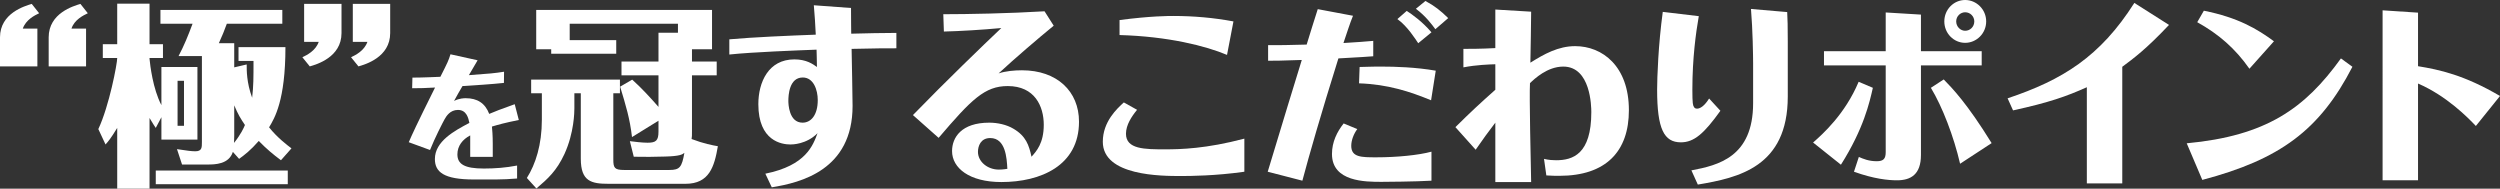
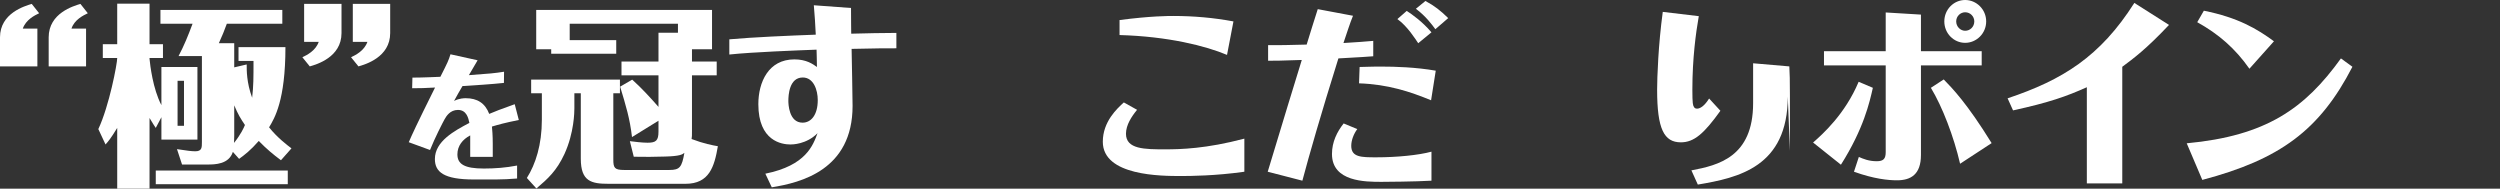
<svg xmlns="http://www.w3.org/2000/svg" id="_レイヤー_2" data-name="レイヤー_2" viewBox="0 0 642 48.45">
  <rect x="0" y="0" width="642" height="48.45" fill="#333333" stroke="none" />
  <defs>
    <style>
      .cls-1 {
        fill: #fff;
      }
    </style>
  </defs>
  <g id="_レイヤー_1-2" data-name="レイヤー_1">
    <g>
      <path class="cls-1" d="M9.6,17.05H0v-7.45C0,3.35,6.4,1.55,8.15,1l1.9,2.4c-1.15.55-3.4,1.65-4.2,3.95h3.75v9.7ZM22.1,17.05h-9.6v-7.45c0-6.25,6.4-8.05,8.15-8.6l1.9,2.4c-1.15.55-3.45,1.65-4.2,3.95h3.75v9.7Z" />
      <path class="cls-1" d="M41.45,17.2h9.25v18.65h-9.25v-5.75l-1.45,2.75c-.4-.6-.65-.95-1.6-2.55v18.15h-8.3v-15.6c-1.7,2.8-2.3,3.45-3,4.25l-1.85-3.95c2.8-5.95,4.85-16.8,4.85-18.25h-3.7v-3.55h3.7V.95h8.3v10.4h3.45v3.55h-3.45v.2c.15,1.6.85,7.7,3.05,11.9v-9.8ZM73.9,47.3h-33.9v-3.5h33.9v3.5ZM63.35,16.55c0,1.45-.05,4.6,1.4,8.55.35-3.1.35-5.05.35-9.45h-3.85v-3.55h12.05c0,13.75-2.8,18.25-4.2,20.6,2.15,2.7,4.7,4.6,5.75,5.4l-2.7,3.05c-1.95-1.45-3.65-2.85-5.7-4.95-2.1,2.4-3.6,3.55-5.05,4.6l-1.6-1.8c-1,3.2-4.6,3.25-6.5,3.25h-6.55l-1.3-3.95c2.7.4,3.65.55,4.7.55,1.7,0,1.7-.95,1.7-2.35V14.4h-6c1.45-2.75,2.4-5.1,3.6-8.3h-8.25v-3.55h31.3v3.55h-14.25c-.7,1.95-1.1,2.85-2.05,5h3.95v6.2l3.2-.75ZM45.6,20.75v11.55h1.65v-11.55h-1.65ZM60.15,34.85c0,.65-.05,1.55-.05,1.85,1.75-2.2,2.5-3.85,2.8-4.6-1.05-1.55-1.8-2.75-2.75-5.05v7.8Z" />
      <path class="cls-1" d="M78.1,1h9.6v7.5c0,6.2-6.4,8.05-8.15,8.55l-1.9-2.35c1.15-.55,3.4-1.65,4.2-3.95h-3.75V1ZM90.6,1h9.6v7.5c0,6.2-6.4,8.05-8.15,8.55l-1.9-2.35c1.15-.55,3.4-1.65,4.2-3.95h-3.75V1Z" />
      <path class="cls-1" d="M120.75,40.27v-5.5c-1.96,1.02-3.29,2.7-3.29,4.87,0,2.49,1.79,3.64,6.79,3.64,2.87,0,5.63-.21,8.54-.77v3.33c-1.71.14-3.75.25-5.46.25h-5.64c-7.74,0-10.01-1.93-10.01-5.25,0-4.55,5-7.25,8.86-9.28-.25-1.19-.7-3.33-2.94-3.33-2,0-2.98,1.58-3.46,2.45-.49.88-2.45,4.69-3.71,7.84l-5.46-2c.91-2.1,1.89-4.27,6.75-14.04-2.73.14-3.57.18-5.88.18l.07-2.73c2.66,0,6.09-.17,7.18-.21,1.86-3.68,2.1-4.17,2.59-5.78l6.97,1.54c-1.05,1.75-1.16,1.93-2.24,3.82,5.42-.39,6.55-.49,9.03-.88l-.03,2.87c-2.8.31-8.12.67-10.64.81-.88,1.47-1.22,2.1-2.17,3.82,1.4-.7,2.62-.7,3.01-.7,2.94,0,4.97,1.26,6.02,4.03,1.58-.67,2.73-1.12,6.55-2.49l1.05,4.06c-3.54.7-5.25,1.19-6.9,1.68.07.91.21,2.1.21,4.52v3.26h-5.78Z" />
      <path class="cls-1" d="M177.7,15.8h6.35v3.55h-6.35v14.15c0,1.45,0,1.6-.1,2.2,3.15,1.2,5.35,1.6,6.75,1.85-.9,5.25-2.2,9.65-8.3,9.65h-19.75c-4.45,0-7.15-.6-7.15-6.45v-16.8h-1.65v3.9c0,.85-.05,6.25-2.55,11.7-2,4.3-4.2,6.3-7.2,8.85l-2.45-2.7c2.25-3.55,3.85-8.55,3.85-14.95v-6.8h-2.75v-3.5h22.8v3.5h-1.7v17c0,2.15.3,2.7,2.8,2.7h11.6c2.7,0,3.2-.75,3.85-4.4-.5.4-1.1.85-4.9.95-2.65.1-5.5.1-8.1.05l-1-4c1.15.15,3.2.4,4.55.4,2.15,0,2.8-.55,2.8-2.85v-2.8l-6.8,4.2c-.55-4.75-1.55-8-3.05-12.95l3.1-1.8c2.4,2.15,4.6,4.55,6.75,7v-8.1h-9.5v-3.55h9.5v-7.4h5v-2.3h-27.8v4.2h11.95v3.5h-16.7v-1.15h-3.85V2.55h45.15v10.1h-5.15v3.15Z" />
      <path class="cls-1" d="M187.29,10.1c6.05-.55,15.4-.95,22.2-1.2-.2-3.6-.2-4-.5-7.55l9.55.7c0,3.4.05,5.3.05,6.6,4.6-.1,7.45-.2,11.6-.2v3.95c-3,0-5.05,0-11.5.15.05,2.5.25,12.8.25,14.65,0,16.45-13.3,19.7-20.75,20.9l-1.65-3.5c10.45-2.1,12.25-7.3,13.4-10.4-2.85,2.9-6.55,2.9-6.95,2.9-2.2,0-8.25-.85-8.25-10.35,0-5.65,2.6-11.5,9.25-11.5,3.1,0,4.75,1.2,5.8,1.95,0-1.65-.1-3.75-.1-4.45-5.05.2-16.2.6-22.4,1.25v-3.9ZM202.45,25.9c0,.7.1,5.6,3.65,5.6,2.2,0,3.9-2,3.9-5.8,0-2.55-1.05-5.8-3.85-5.8-3.5,0-3.7,4.6-3.7,6Z" />
-       <path class="cls-1" d="M242.24,3.65c6.25,0,16.9-.2,26-.75l2.35,3.7c-3.8,3.1-10.05,8.45-14.15,12.25,1.8-.6,4.05-.8,6-.8,9,0,14.65,5.4,14.65,13.2,0,11.3-9.85,15.5-19.95,15.5-8.2,0-12.65-3.6-12.65-7.95,0-3.5,2.4-7.3,9.55-7.3,2.1,0,4.45.5,6.2,1.55,3.25,1.9,4,4.25,4.65,7.2,1.25-1.4,3.15-3.45,3.15-8.2s-2.3-9.95-9.25-9.95c-5.9,0-9.3,3.4-17.75,13.3l-6.6-5.85c8.5-8.75,18-17.9,22.7-22.35-4.8.45-10.65.8-14.75.9l-.15-4.45ZM254.29,35.45c-2.45,0-3.15,2.05-3.15,3.55,0,2.55,2.5,4.55,5.35,4.55.15,0,1.1,0,2.2-.2-.15-2.8-.45-7.9-4.4-7.9Z" />
      <path class="cls-1" d="M292,28.2c-1.4,1.7-2.85,3.9-2.85,6.15,0,4,4.85,4,10.1,4,3.85,0,10.5-.15,20.3-2.75v8.5c-7.35,1.05-13.9,1.1-16.25,1.1-5.05,0-20.1,0-20.1-8.8,0-5.2,3.7-8.55,5.4-10.1l3.4,1.9ZM315.1,14.1c-5.45-2.3-15.1-4.75-27.6-5.1v-3.85c8-1.05,12.65-1.05,13.8-1.05,5.2,0,10.35.45,15.45,1.4l-1.65,8.6Z" />
      <path class="cls-1" d="M352.65,14.45c-1.55.1-3.1.25-8.95.55-4.5,14.35-7.55,25-9.25,31.4l-8.9-2.3c3.15-10.55,7.7-25.25,8.75-28.7-5.6.2-6.9.2-8.65.2v-4c3,0,4.85,0,9.9-.15,1.35-4.4,1.5-4.85,2.85-9.1l9.05,1.7c-.8,1.95-1.6,4.5-2.45,7,4.1-.25,4.7-.3,7.65-.55v3.95ZM367.6,46.4c-3.95.25-12.2.3-12.8.3-4.15,0-12.75,0-12.75-7.15,0-3.1,1.3-5.7,3-7.85l3.5,1.45c-.9,1.2-1.55,2.85-1.55,4.3,0,2.95,2.6,2.95,6.45,2.95,5.3,0,10.85-.55,14.15-1.45v7.45ZM367.5,25.75c-5.35-2.2-11.05-4.1-18.5-4.35l.15-4.2c2.2-.1,5.25-.1,5.65-.1,3.4,0,8.75.15,13.9,1.05l-1.2,7.6ZM364.2,11.1c-.65-.95-2.75-4.35-5.35-6.2l2.4-2.1c1.45.95,3.95,2.7,6.35,5.5l-3.4,2.8ZM368.6,7.5c-.85-1.15-2.4-3.3-5-5.25l2.45-2c2.4,1.3,3.85,2.45,5.85,4.4l-3.3,2.85Z" />
-       <path class="cls-1" d="M396.5,40.8c1.2.3,2.4.35,3.1.35,4.3,0,9.05-1.55,9.05-12.35,0-1.45-.15-11.7-7.2-11.7-4.1,0-7.4,3.15-8.55,4.25-.2,3.5.2,20.25.3,25.4h-9.2v-15.25c-1.85,2.4-3.1,4.15-5.05,6.95l-5.2-5.8c4.1-4.05,6.1-5.9,10.25-9.6v-6.55c-1.55.05-4.9.15-8.2.8v-4.75c1.4,0,4.7,0,8.2-.2V2.45l9.2.55c0,1.9-.15,11.05-.2,13.1,3.5-2.2,7.15-4.25,11.5-4.25,7,0,13.8,5.15,13.8,16.45,0,10.55-5.85,16.85-17.85,16.85-.45,0-2.25,0-3.35-.1l-.6-4.25Z" />
-       <path class="cls-1" d="M441.8,28.45c-4.2,5.85-6.75,8.1-10.15,8.1-4.35,0-6.1-3.45-6.1-13.5,0-3.15.3-11.55,1.45-20l9.25,1.1c-.75,4.25-1.65,10.9-1.65,18.85,0,3.7.15,4.05.4,4.45.15.3.4.45.8.45,1.35,0,2.6-1.8,3.1-2.6l2.9,3.15ZM459.1,24.8c0,18.05-12.65,20.85-23.1,22.6l-1.65-3.65c6.85-1.3,15.85-3.4,15.85-17.25v-10.25c0-1.8-.1-8.65-.55-13.95l9.3.8c.1,1.35.15,4.05.15,7.55v14.15Z" />
+       <path class="cls-1" d="M441.8,28.45c-4.2,5.85-6.75,8.1-10.15,8.1-4.35,0-6.1-3.45-6.1-13.5,0-3.15.3-11.55,1.45-20l9.25,1.1c-.75,4.25-1.65,10.9-1.65,18.85,0,3.7.15,4.05.4,4.45.15.3.4.45.8.45,1.35,0,2.6-1.8,3.1-2.6l2.9,3.15ZM459.1,24.8c0,18.05-12.65,20.85-23.1,22.6l-1.65-3.65c6.85-1.3,15.85-3.4,15.85-17.25v-10.25l9.3.8c.1,1.35.15,4.05.15,7.55v14.15Z" />
      <path class="cls-1" d="M465.6,36.6c2.4-2.1,8.2-7.25,11.7-15.6l3.65,1.55c-.85,3.75-2.35,10.5-8.2,19.75l-7.15-5.7ZM493.3,16.8v23c0,5.05-2.65,6.5-6.15,6.5-2.25,0-5.9-.35-11.05-2.2l1.25-3.8c1.15.5,2.55,1.1,4.6,1.1,1.8,0,2.3-.7,2.3-2.35v-22.25h-15.85v-3.65h15.85V3.2l9.05.55v9.4h15.6v3.65h-15.6ZM503.35,42.05c-1.6-6.95-4.55-14.65-7.5-19.5l3.3-2.15c2.2,2.25,6,6.15,12.3,16.35l-8.1,5.3ZM499.3,5.5c0-3.1,2.45-5.5,5.35-5.5s5.4,2.4,5.4,5.5-2.5,5.5-5.4,5.5-5.35-2.4-5.35-5.5ZM507,5.5c0-1.3-1.05-2.35-2.35-2.35-1.2,0-2.3,1-2.3,2.35s1.1,2.4,2.3,2.4c1.3,0,2.35-1.05,2.35-2.4Z" />
      <path class="cls-1" d="M535.9,47.1v-24.7c-5.25,2.35-9.6,3.9-18.95,5.95l-1.4-3.1c14.05-4.7,23.75-10.65,32.55-24.5l8.9,5.65c-5.9,6.25-9.1,8.6-12,10.75v29.95h-9.1Z" />
      <path class="cls-1" d="M561.55,36.8c20.45-1.9,30.35-8.95,39.6-21.8l2.95,2.15c-8.4,16.3-18.65,23.8-38.55,29.05l-4-9.4ZM577.65,17.65c-3.65-5.2-7.9-8.9-13.4-11.95l1.7-2.95c8.75,1.75,13.65,4.65,18,7.85l-6.3,7.05Z" />
-       <path class="cls-1" d="M620.95,3.25v13.75c5.5.9,11.85,2.25,21.05,7.65l-6.2,7.7c-2-2.1-7.45-7.7-14.85-10.9v24.85h-9.1V2.65l9.1.6Z" />
    </g>
  </g>
</svg>